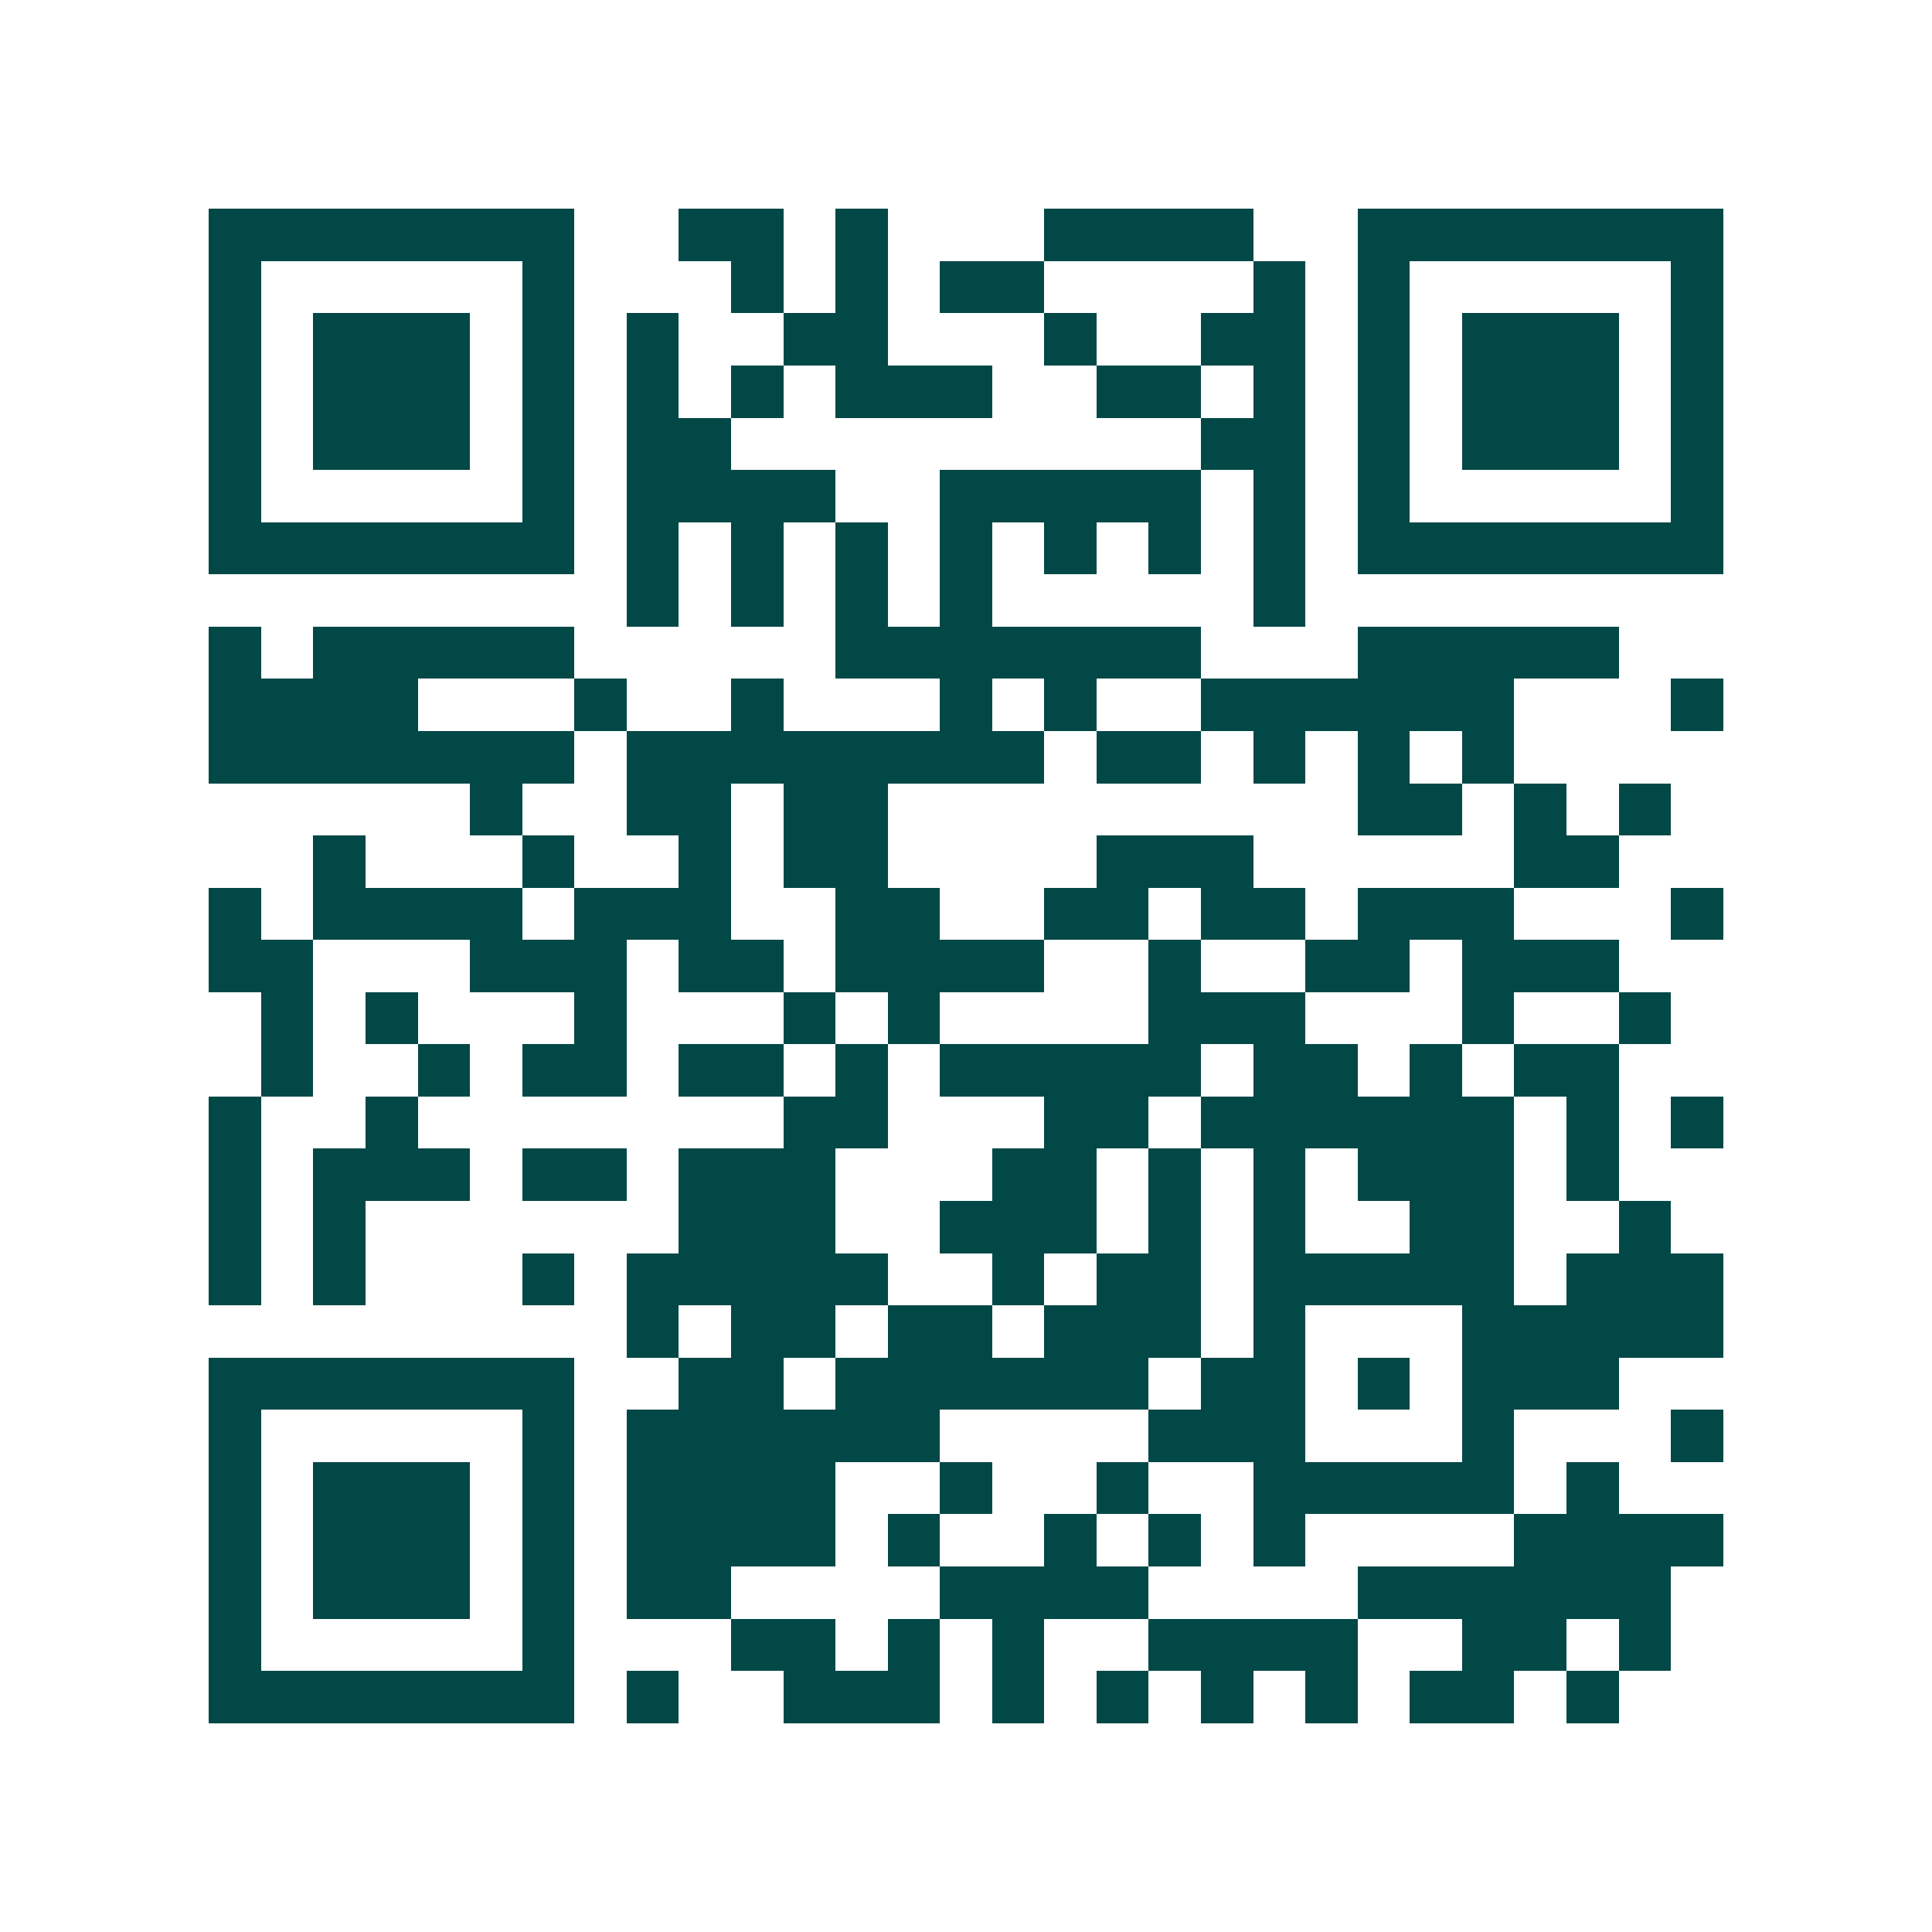
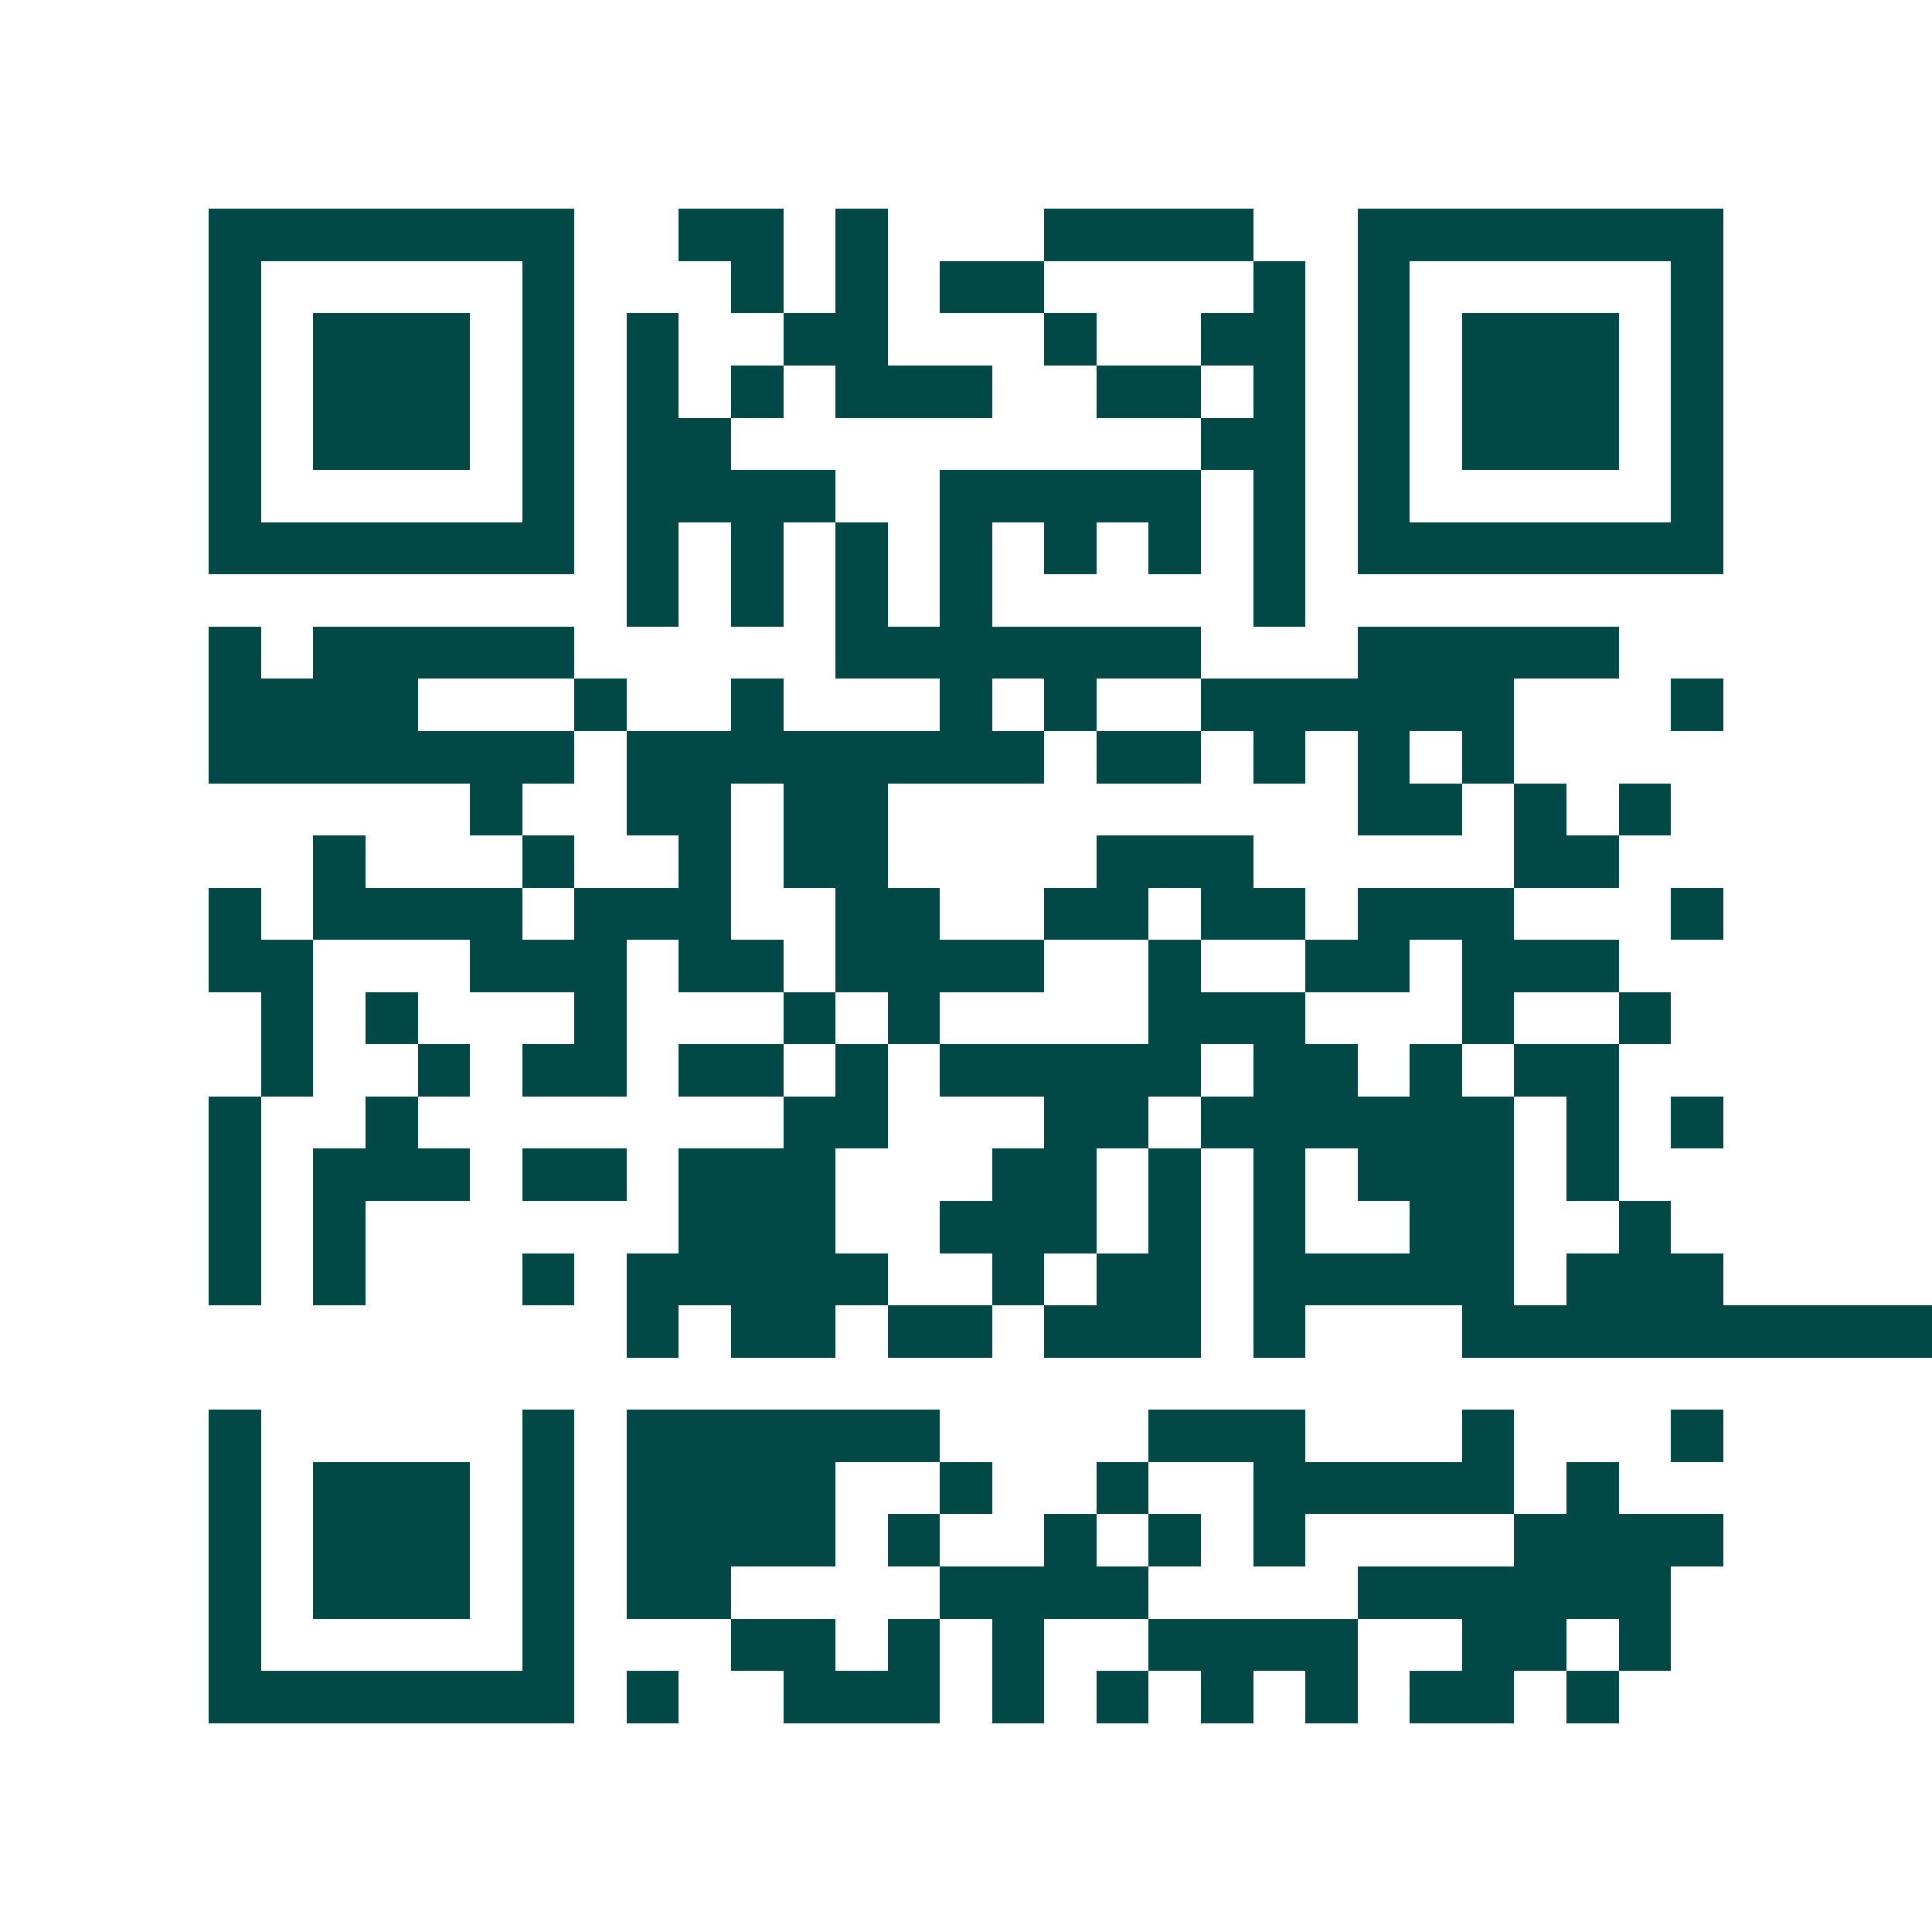
<svg xmlns="http://www.w3.org/2000/svg" width="200" height="200" viewBox="0 0 37 37" shape-rendering="crispEdges">
-   <path fill="#ffffff" d="M0 0h37v37H0z" />
-   <path stroke="#014847" d="M4 4.5h7m2 0h2m1 0h1m3 0h4m2 0h7M4 5.5h1m5 0h1m3 0h1m1 0h1m1 0h2m4 0h1m1 0h1m5 0h1M4 6.5h1m1 0h3m1 0h1m1 0h1m2 0h2m3 0h1m2 0h2m1 0h1m1 0h3m1 0h1M4 7.5h1m1 0h3m1 0h1m1 0h1m1 0h1m1 0h3m2 0h2m1 0h1m1 0h1m1 0h3m1 0h1M4 8.5h1m1 0h3m1 0h1m1 0h2m9 0h2m1 0h1m1 0h3m1 0h1M4 9.5h1m5 0h1m1 0h4m2 0h5m1 0h1m1 0h1m5 0h1M4 10.5h7m1 0h1m1 0h1m1 0h1m1 0h1m1 0h1m1 0h1m1 0h1m1 0h7M12 11.5h1m1 0h1m1 0h1m1 0h1m5 0h1M4 12.5h1m1 0h5m5 0h7m3 0h5M4 13.5h4m3 0h1m2 0h1m3 0h1m1 0h1m2 0h6m3 0h1M4 14.5h7m1 0h8m1 0h2m1 0h1m1 0h1m1 0h1M9 15.5h1m2 0h2m1 0h2m9 0h2m1 0h1m1 0h1M6 16.5h1m3 0h1m2 0h1m1 0h2m4 0h3m5 0h2M4 17.5h1m1 0h4m1 0h3m2 0h2m2 0h2m1 0h2m1 0h3m3 0h1M4 18.5h2m3 0h3m1 0h2m1 0h4m2 0h1m2 0h2m1 0h3M5 19.5h1m1 0h1m3 0h1m3 0h1m1 0h1m4 0h3m3 0h1m2 0h1M5 20.5h1m2 0h1m1 0h2m1 0h2m1 0h1m1 0h5m1 0h2m1 0h1m1 0h2M4 21.5h1m2 0h1m7 0h2m3 0h2m1 0h6m1 0h1m1 0h1M4 22.5h1m1 0h3m1 0h2m1 0h3m3 0h2m1 0h1m1 0h1m1 0h3m1 0h1M4 23.5h1m1 0h1m6 0h3m2 0h3m1 0h1m1 0h1m2 0h2m2 0h1M4 24.5h1m1 0h1m3 0h1m1 0h5m2 0h1m1 0h2m1 0h5m1 0h3M12 25.5h1m1 0h2m1 0h2m1 0h3m1 0h1m3 0h5M4 26.5h7m2 0h2m1 0h6m1 0h2m1 0h1m1 0h3M4 27.5h1m5 0h1m1 0h6m4 0h3m3 0h1m3 0h1M4 28.5h1m1 0h3m1 0h1m1 0h4m2 0h1m2 0h1m2 0h5m1 0h1M4 29.5h1m1 0h3m1 0h1m1 0h4m1 0h1m2 0h1m1 0h1m1 0h1m4 0h4M4 30.5h1m1 0h3m1 0h1m1 0h2m4 0h4m4 0h6M4 31.5h1m5 0h1m3 0h2m1 0h1m1 0h1m2 0h4m2 0h2m1 0h1M4 32.5h7m1 0h1m2 0h3m1 0h1m1 0h1m1 0h1m1 0h1m1 0h2m1 0h1" />
+   <path stroke="#014847" d="M4 4.5h7m2 0h2m1 0h1m3 0h4m2 0h7M4 5.5h1m5 0h1m3 0h1m1 0h1m1 0h2m4 0h1m1 0h1m5 0h1M4 6.5h1m1 0h3m1 0h1m1 0h1m2 0h2m3 0h1m2 0h2m1 0h1m1 0h3m1 0h1M4 7.5h1m1 0h3m1 0h1m1 0h1m1 0h1m1 0h3m2 0h2m1 0h1m1 0h1m1 0h3m1 0h1M4 8.5h1m1 0h3m1 0h1m1 0h2m9 0h2m1 0h1m1 0h3m1 0h1M4 9.5h1m5 0h1m1 0h4m2 0h5m1 0h1m1 0h1m5 0h1M4 10.5h7m1 0h1m1 0h1m1 0h1m1 0h1m1 0h1m1 0h1m1 0h1m1 0h7M12 11.5h1m1 0h1m1 0h1m1 0h1m5 0h1M4 12.5h1m1 0h5m5 0h7m3 0h5M4 13.5h4m3 0h1m2 0h1m3 0h1m1 0h1m2 0h6m3 0h1M4 14.5h7m1 0h8m1 0h2m1 0h1m1 0h1m1 0h1M9 15.5h1m2 0h2m1 0h2m9 0h2m1 0h1m1 0h1M6 16.5h1m3 0h1m2 0h1m1 0h2m4 0h3m5 0h2M4 17.5h1m1 0h4m1 0h3m2 0h2m2 0h2m1 0h2m1 0h3m3 0h1M4 18.5h2m3 0h3m1 0h2m1 0h4m2 0h1m2 0h2m1 0h3M5 19.5h1m1 0h1m3 0h1m3 0h1m1 0h1m4 0h3m3 0h1m2 0h1M5 20.5h1m2 0h1m1 0h2m1 0h2m1 0h1m1 0h5m1 0h2m1 0h1m1 0h2M4 21.5h1m2 0h1m7 0h2m3 0h2m1 0h6m1 0h1m1 0h1M4 22.5h1m1 0h3m1 0h2m1 0h3m3 0h2m1 0h1m1 0h1m1 0h3m1 0h1M4 23.5h1m1 0h1m6 0h3m2 0h3m1 0h1m1 0h1m2 0h2m2 0h1M4 24.5h1m1 0h1m3 0h1m1 0h5m2 0h1m1 0h2m1 0h5m1 0h3M12 25.5h1m1 0h2m1 0h2m1 0h3m1 0h1m3 0h5h7m2 0h2m1 0h6m1 0h2m1 0h1m1 0h3M4 27.5h1m5 0h1m1 0h6m4 0h3m3 0h1m3 0h1M4 28.5h1m1 0h3m1 0h1m1 0h4m2 0h1m2 0h1m2 0h5m1 0h1M4 29.5h1m1 0h3m1 0h1m1 0h4m1 0h1m2 0h1m1 0h1m1 0h1m4 0h4M4 30.5h1m1 0h3m1 0h1m1 0h2m4 0h4m4 0h6M4 31.5h1m5 0h1m3 0h2m1 0h1m1 0h1m2 0h4m2 0h2m1 0h1M4 32.5h7m1 0h1m2 0h3m1 0h1m1 0h1m1 0h1m1 0h1m1 0h2m1 0h1" />
</svg>